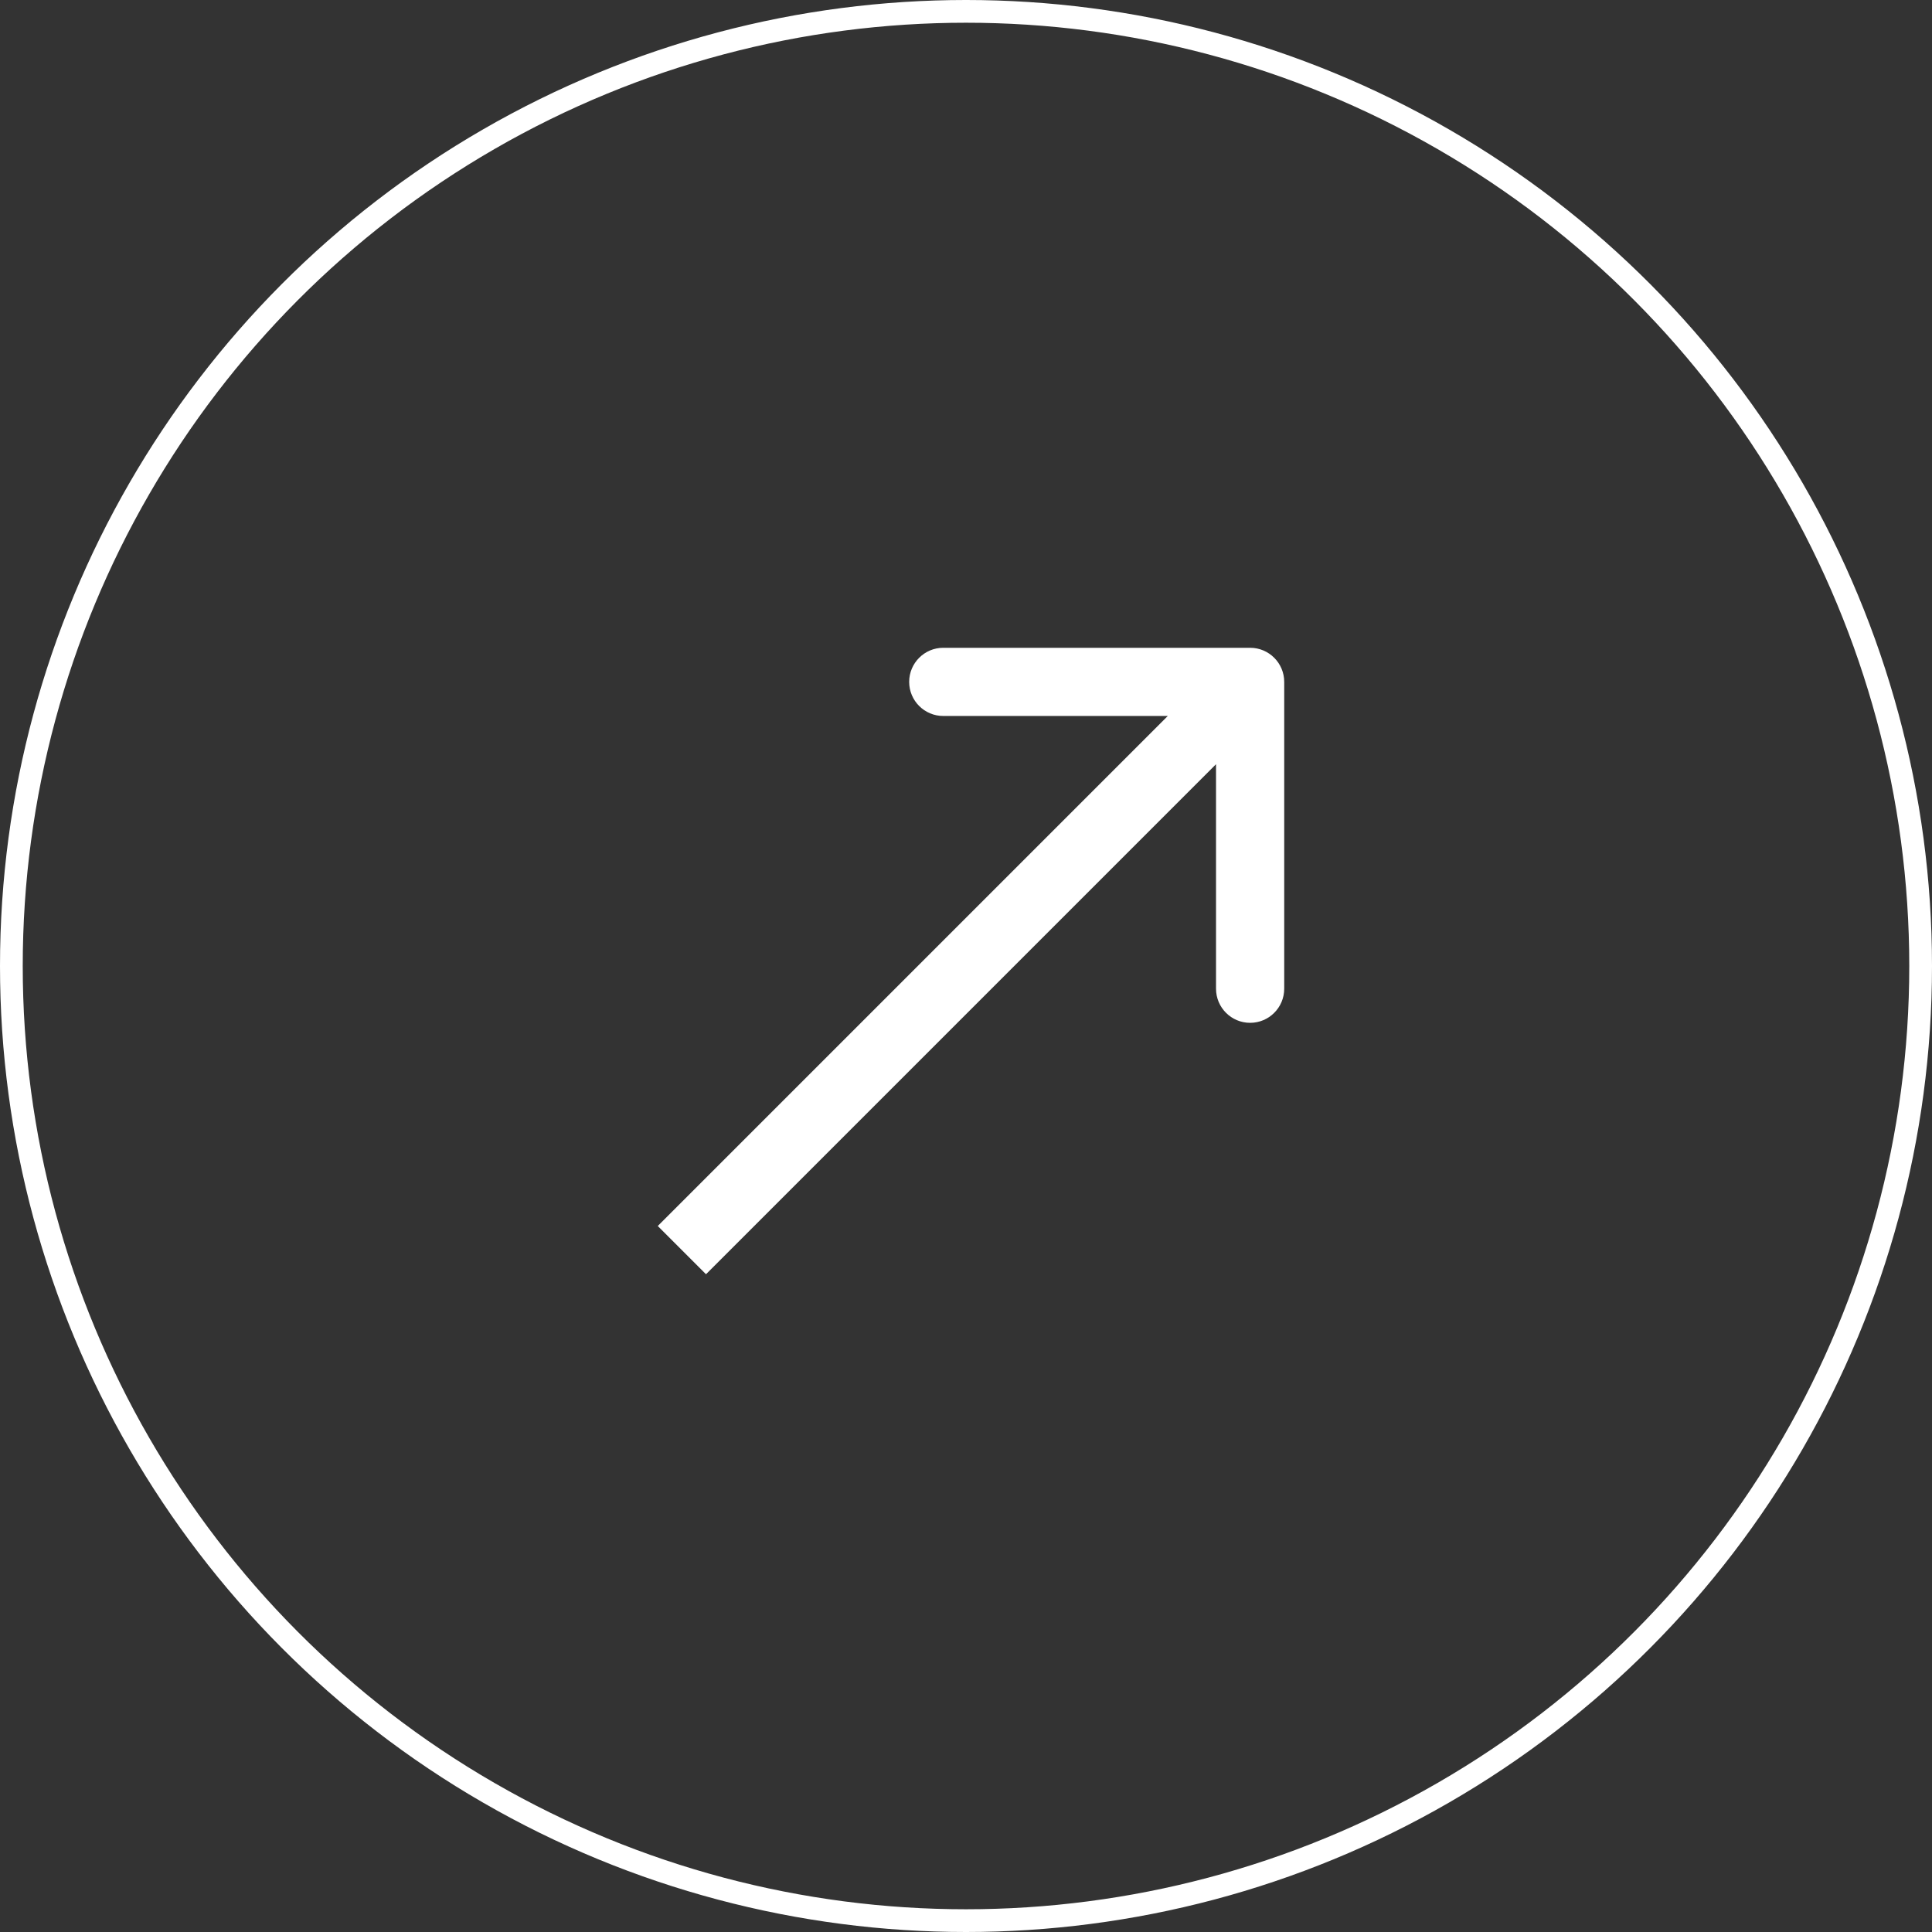
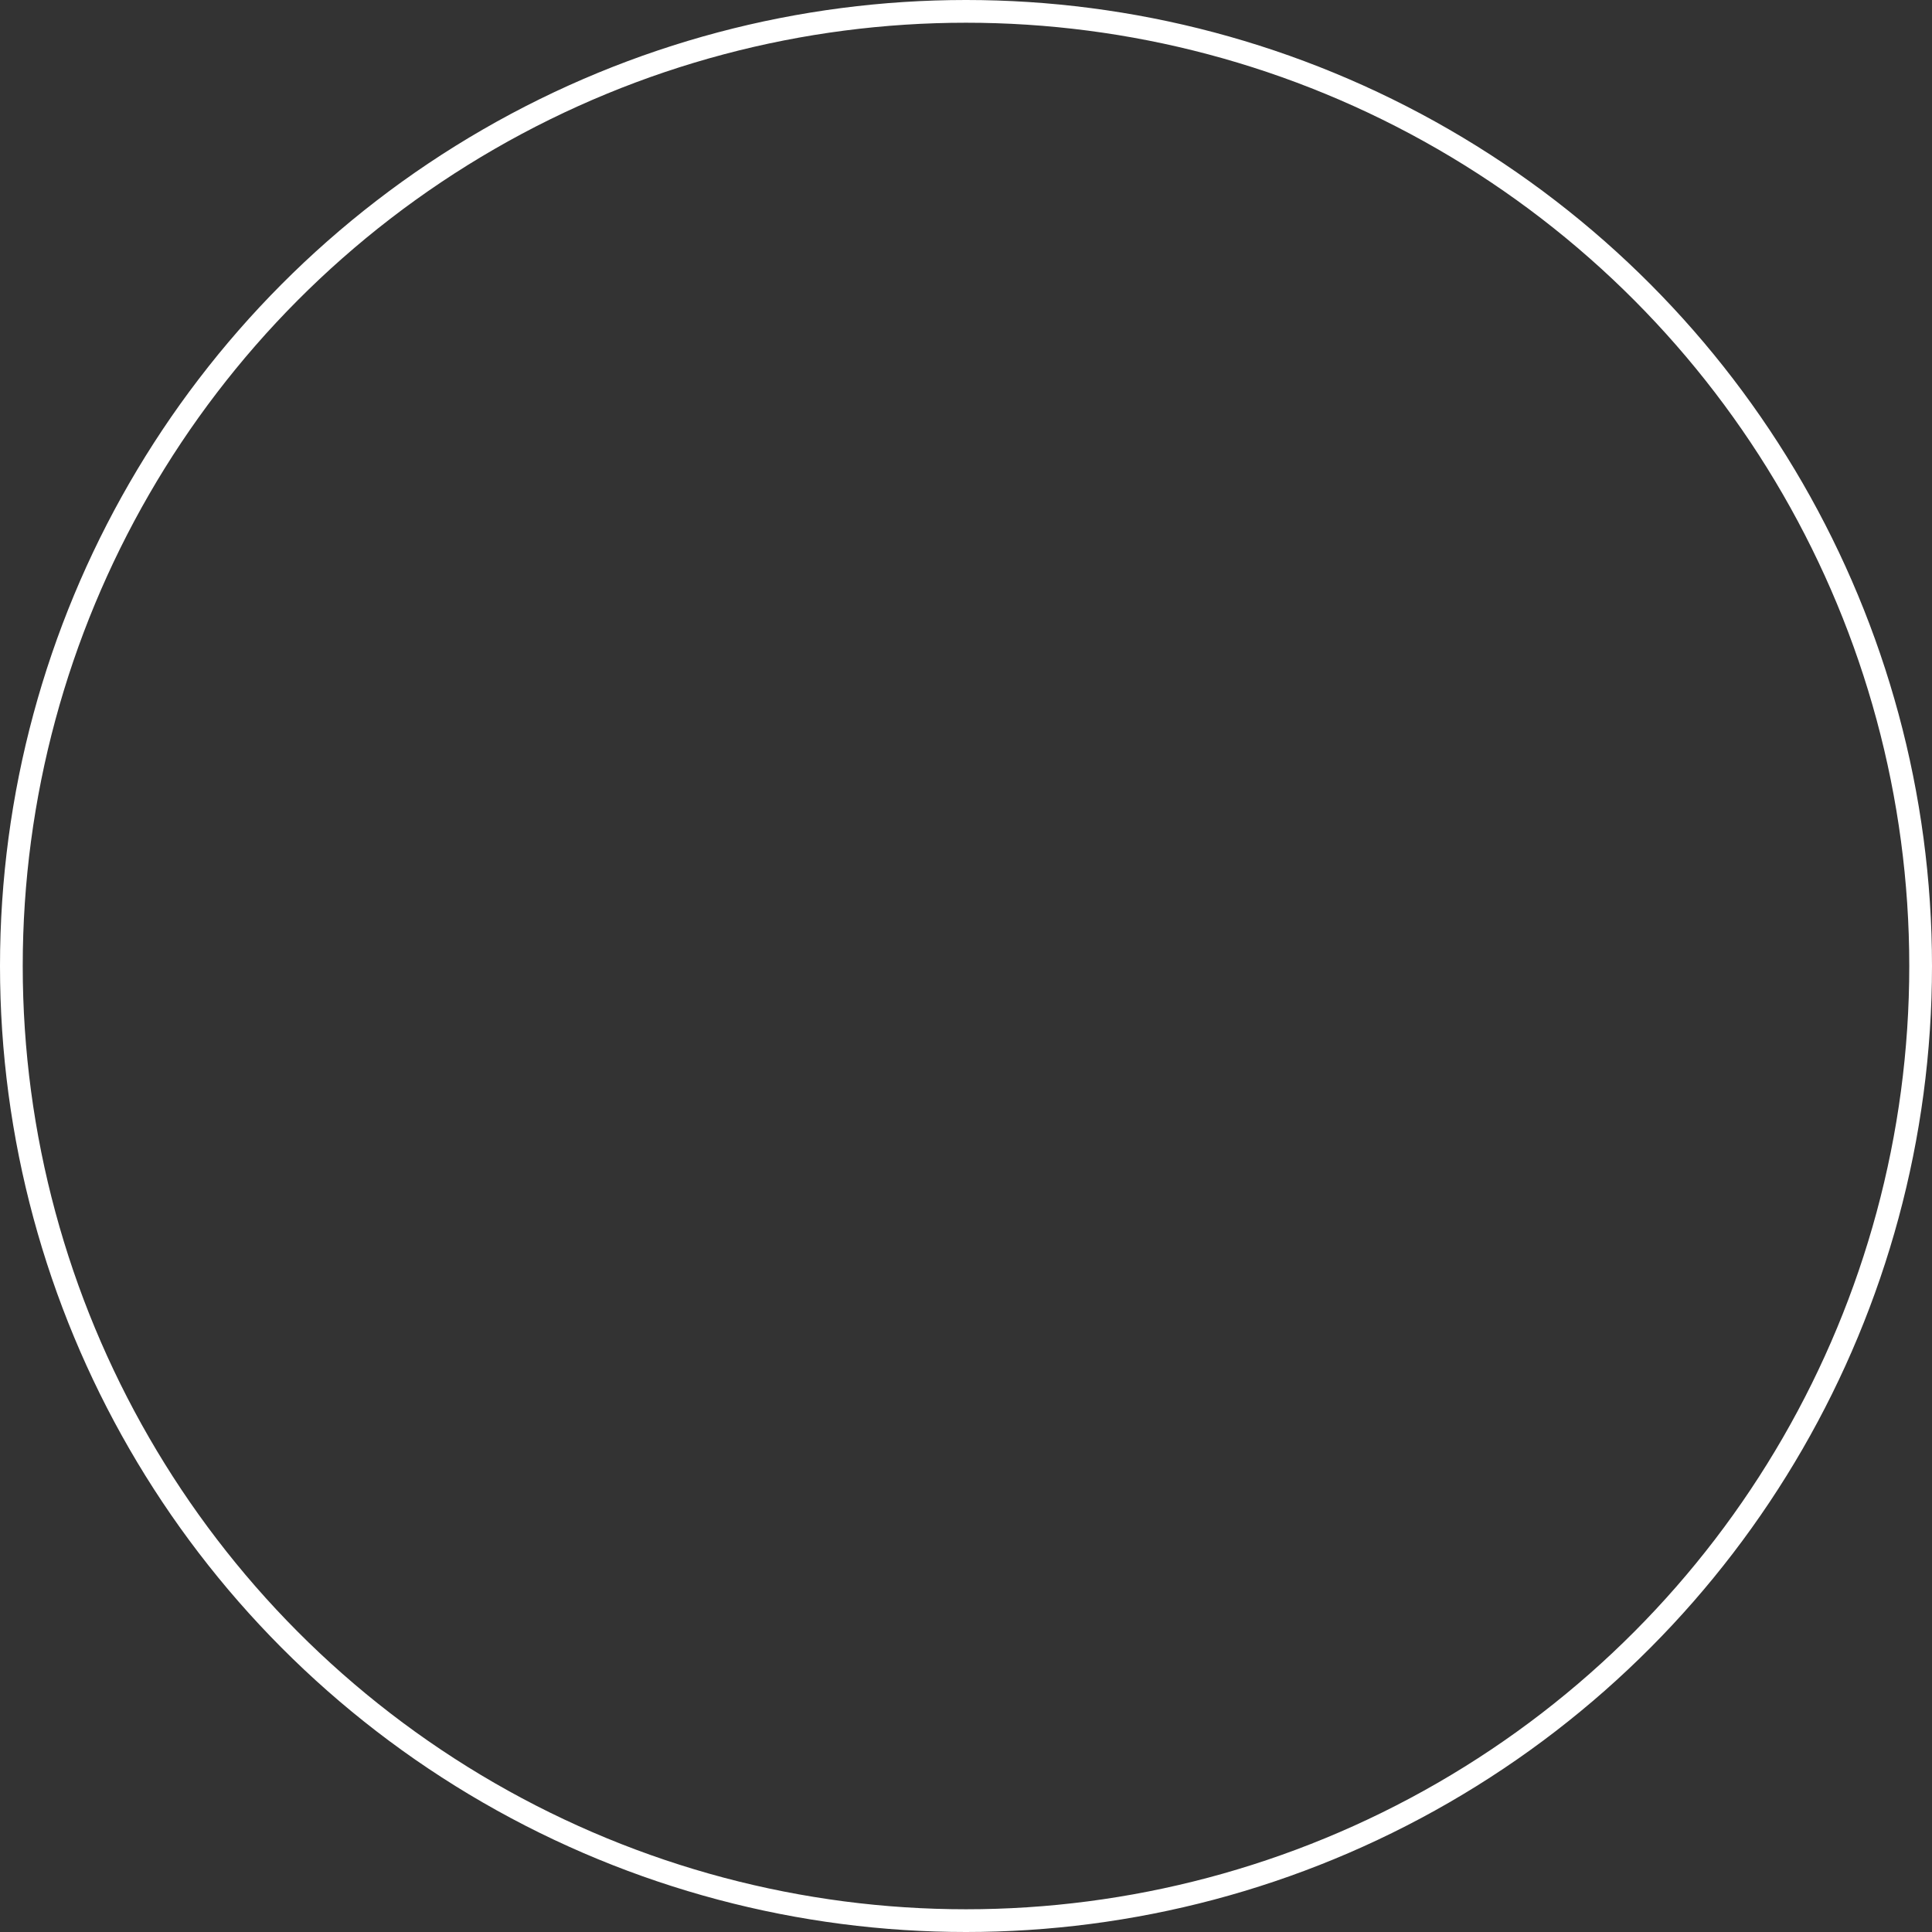
<svg xmlns="http://www.w3.org/2000/svg" width="85" height="85" viewBox="0 0 85 85" fill="none">
  <rect x="0" y="0" width="85" height="85" fill="#333333" stroke="none" />
  <circle cx="42.5" cy="42.5" r="42" stroke="white" />
-   <path d="M56.5 30C56.5 29.172 55.828 28.5 55 28.5L41.5 28.5C40.672 28.5 40 29.172 40 30C40 30.828 40.672 31.5 41.5 31.5L53.5 31.5L53.5 43.5C53.5 44.328 54.172 45 55 45C55.828 45 56.5 44.328 56.5 43.5L56.5 30ZM31.061 56.061L56.061 31.061L53.939 28.939L28.939 53.939L31.061 56.061Z" fill="white" />
</svg>